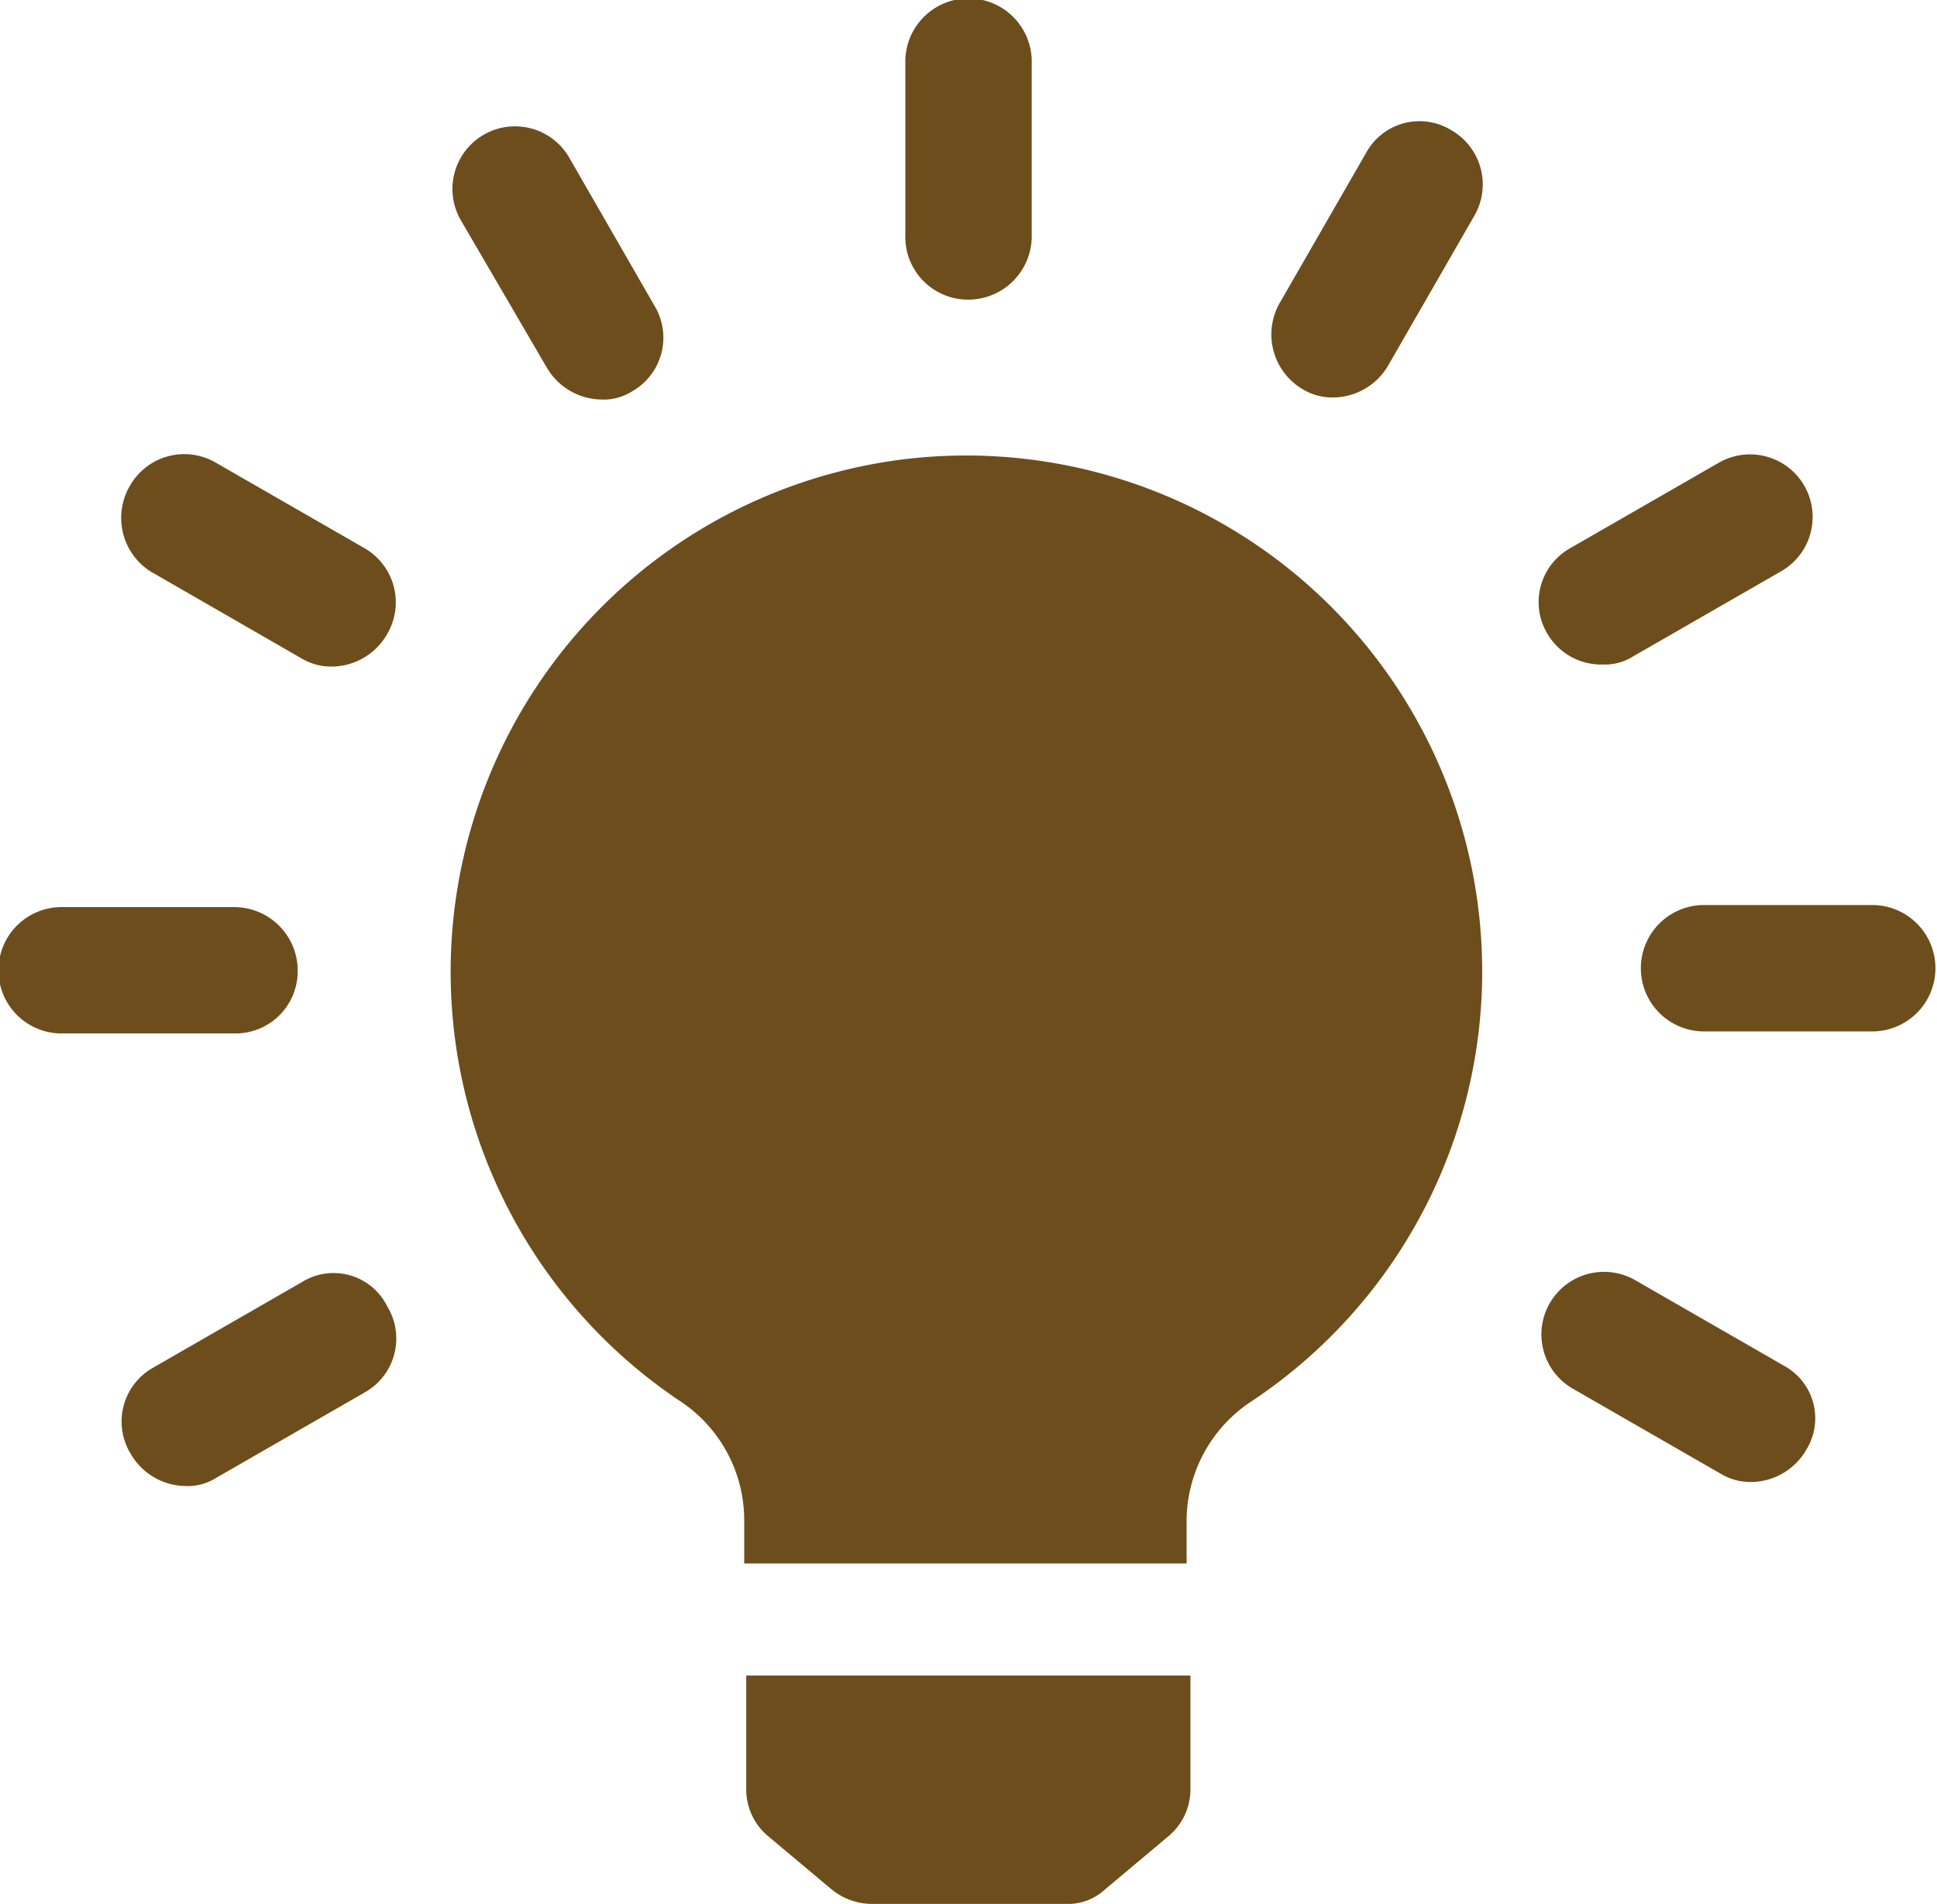
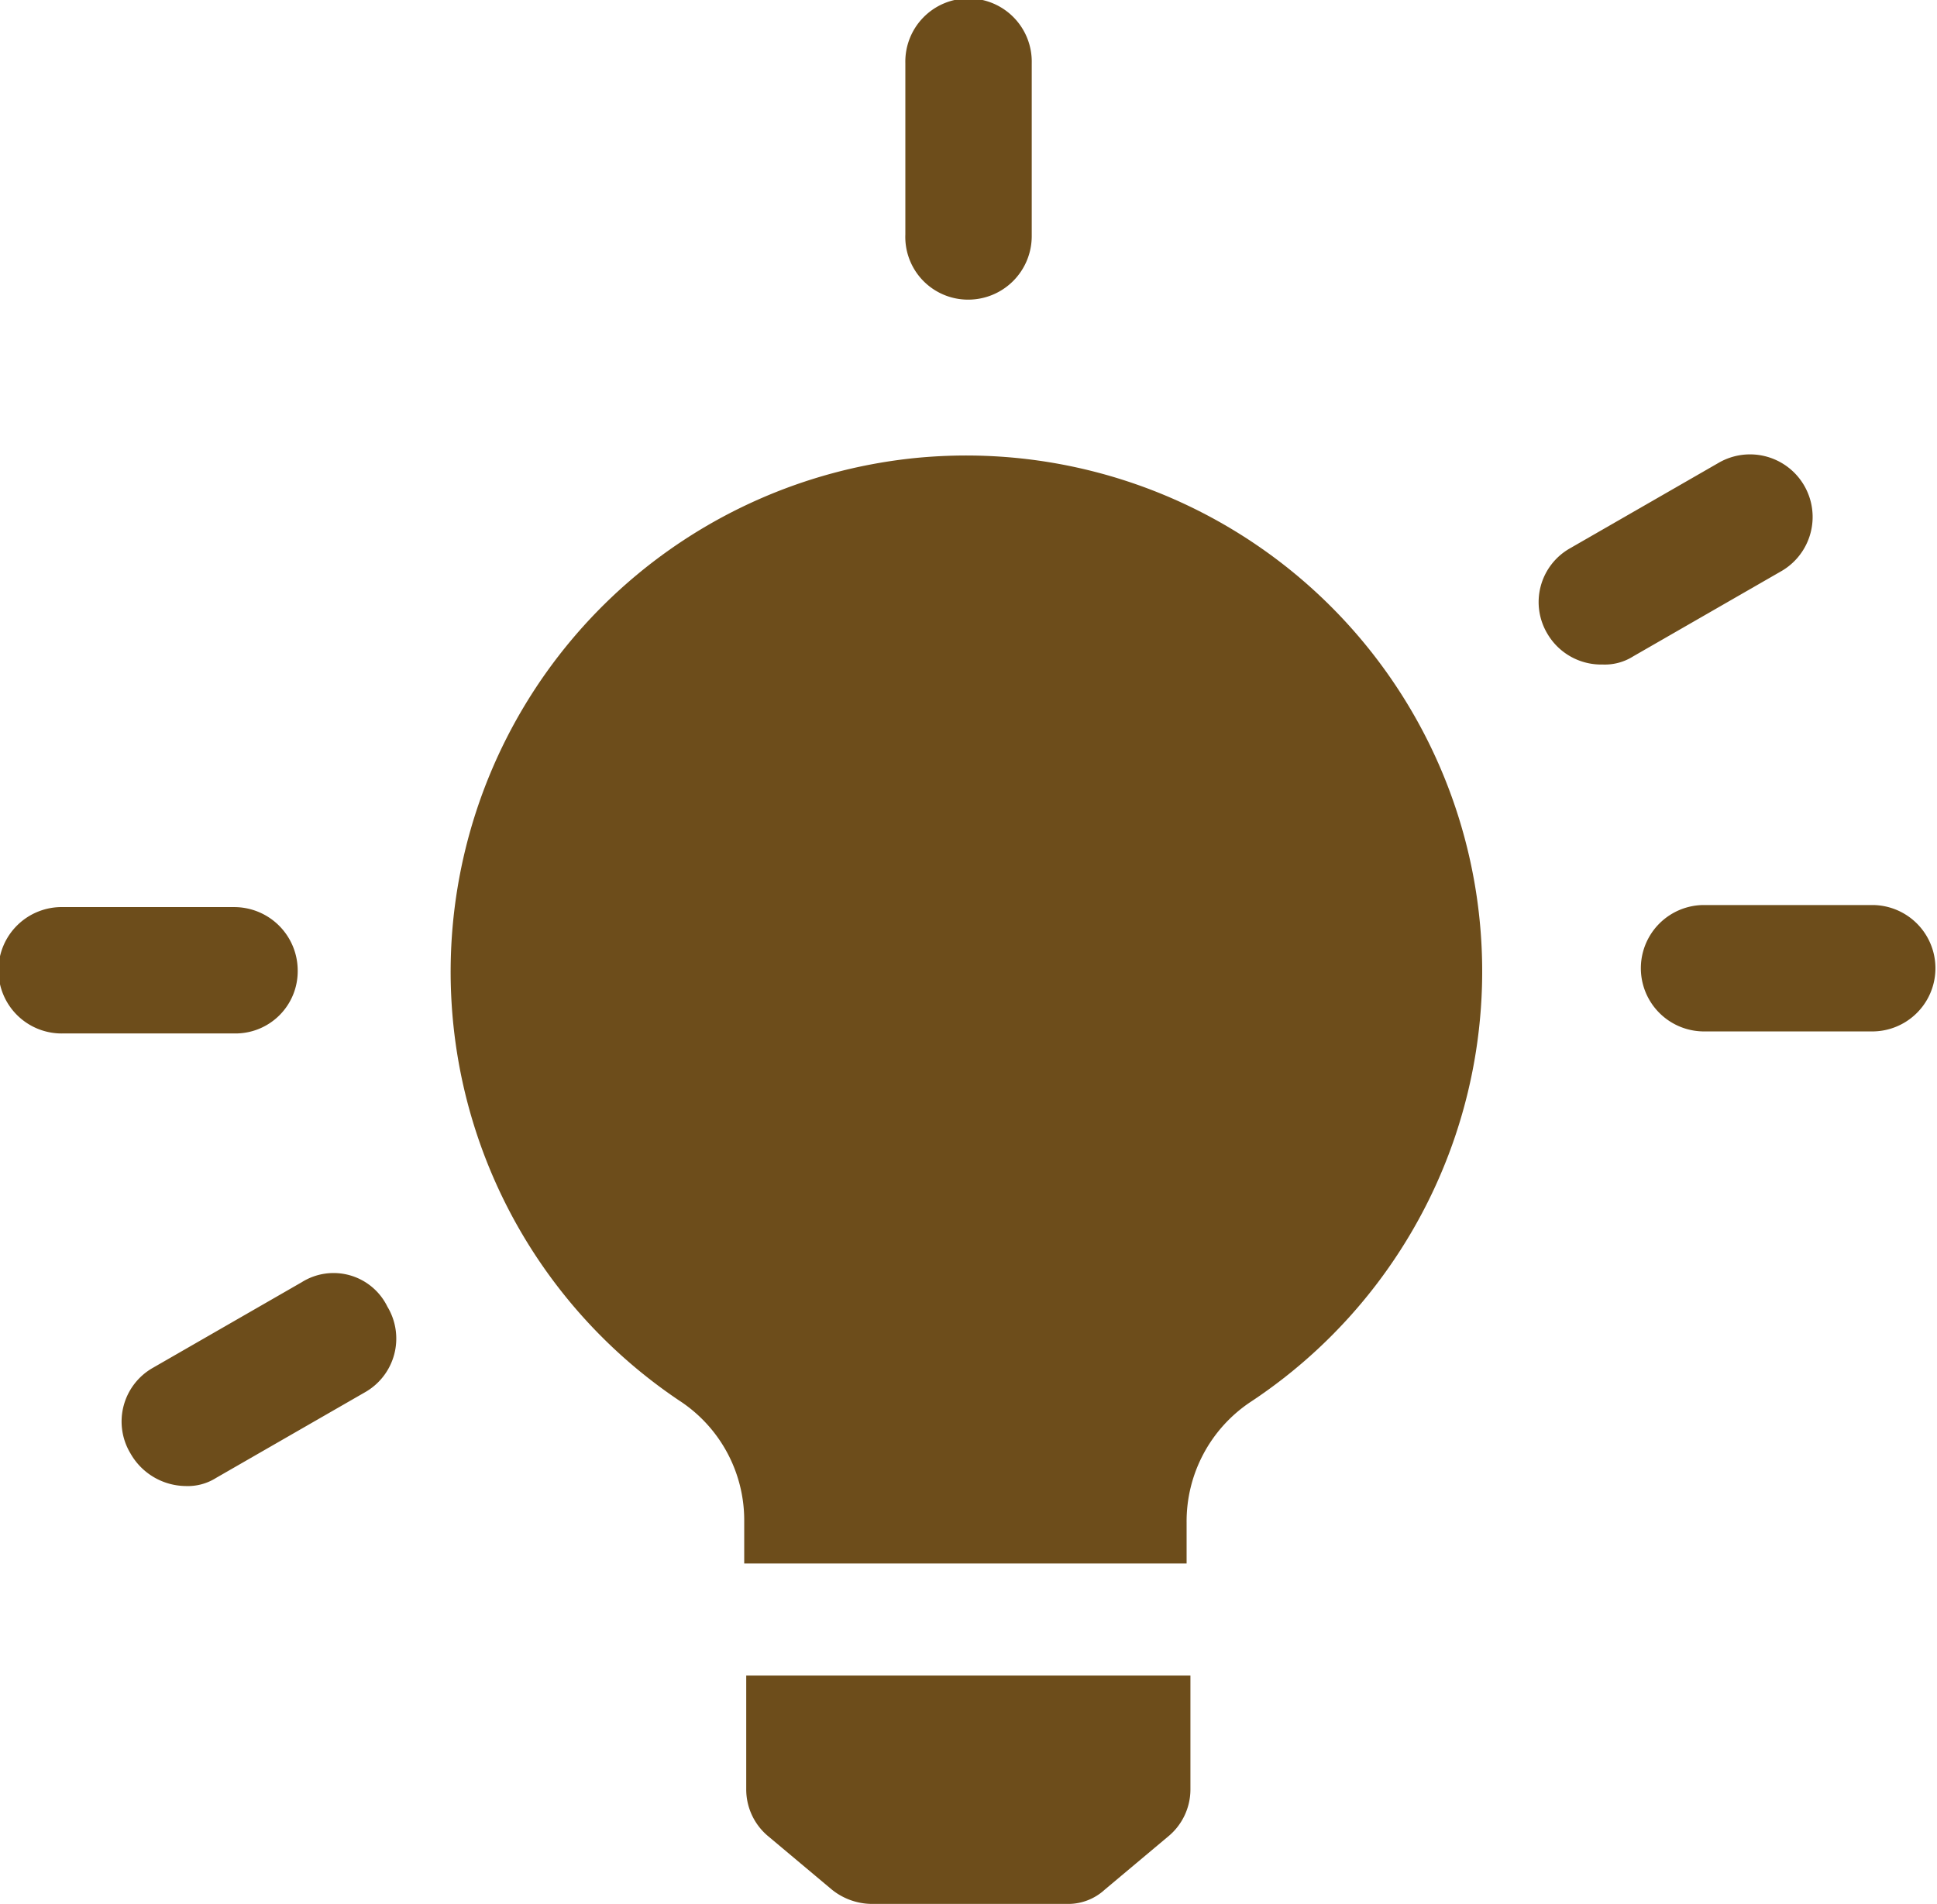
<svg xmlns="http://www.w3.org/2000/svg" width="50.191" height="49.345" viewBox="0 0 50.191 49.345">
  <g id="Bulb" transform="translate(-4594.734 -612)">
    <path id="Path_1" data-name="Path 1" d="M219.716,143.661a13.385,13.385,0,0,0-5.97,24.408,3.7,3.7,0,0,1,1.691,3.117v1.11H226.9v-1.057a3.72,3.72,0,0,1,1.638-3.117,13.372,13.372,0,0,0-8.823-24.461Z" transform="translate(4398.581 480.226)" fill="#6d4d1b" />
    <path id="Path_2" data-name="Path 2" d="M288.96,481.759a1.579,1.579,0,0,0,.581,1.215l1.638,1.374a1.669,1.669,0,0,0,1,.37h5.072a1.4,1.4,0,0,0,1-.37l1.638-1.374a1.579,1.579,0,0,0,.581-1.215V478.8H288.96Z" transform="translate(4325.11 176.627)" fill="#6d4d1b" />
    <path id="Path_3" data-name="Path 3" d="M334.279,26.246a1.646,1.646,0,0,0,1.638-1.638V20.118a1.638,1.638,0,1,0-3.275,0v4.438A1.626,1.626,0,0,0,334.279,26.246Z" transform="translate(4285.551 593.52)" fill="#6d4d1b" />
-     <path id="Path_4" data-name="Path 4" d="M210.506,59.194a1.665,1.665,0,0,0,1.427.845,1.375,1.375,0,0,0,.792-.211,1.6,1.6,0,0,0,.581-2.219l-2.219-3.857a1.622,1.622,0,0,0-2.8,1.638Z" transform="translate(4398.387 562.316)" fill="#6d4d1b" />
-     <path id="Path_5" data-name="Path 5" d="M118.148,146.293,122,148.512a1.491,1.491,0,0,0,.792.211,1.665,1.665,0,0,0,1.427-.845,1.62,1.62,0,0,0-.581-2.219l-3.857-2.219a1.62,1.62,0,0,0-2.219.581,1.647,1.647,0,0,0,.581,2.272Z" transform="translate(4480.548 480.553)" fill="#6d4d1b" />
    <path id="Path_6" data-name="Path 6" d="M91.713,269.319a1.646,1.646,0,0,0-1.638-1.638H85.637a1.638,1.638,0,1,0,0,3.275h4.438A1.613,1.613,0,0,0,91.713,269.319Z" transform="translate(4510.735 367.829)" fill="#6d4d1b" />
    <path id="Path_7" data-name="Path 7" d="M122.006,368.467l-3.857,2.219a1.6,1.6,0,0,0-.581,2.219,1.665,1.665,0,0,0,1.427.845,1.375,1.375,0,0,0,.792-.211l3.857-2.219a1.6,1.6,0,0,0,.581-2.219,1.551,1.551,0,0,0-2.219-.634Z" transform="translate(4480.547 276.765)" fill="#6d4d1b" />
-     <path id="Path_8" data-name="Path 8" d="M513.515,370.218,509.659,368a1.622,1.622,0,0,0-1.638,2.8l3.857,2.219a1.491,1.491,0,0,0,.792.211,1.665,1.665,0,0,0,1.427-.845,1.549,1.549,0,0,0-.581-2.166Z" transform="translate(4127.447 277.18)" fill="#6d4d1b" />
    <path id="Path_9" data-name="Path 9" d="M540.318,267.12H535.88a1.638,1.638,0,0,0,0,3.275h4.438a1.638,1.638,0,0,0,0-3.275Z" transform="translate(4102.969 368.337)" fill="#6d4d1b" />
    <path id="Path_10" data-name="Path 10" d="M508.193,148.559a1.375,1.375,0,0,0,.792-.211l3.857-2.219a1.622,1.622,0,0,0-1.638-2.8l-3.857,2.219a1.6,1.6,0,0,0-.581,2.219,1.615,1.615,0,0,0,1.427.792Z" transform="translate(4128.067 480.664)" fill="#6d4d1b" />
-     <path id="Path_11" data-name="Path 11" d="M433.988,58.756a1.492,1.492,0,0,0,.792.211,1.665,1.665,0,0,0,1.427-.845l2.219-3.857a1.62,1.62,0,0,0-.581-2.219,1.576,1.576,0,0,0-2.219.581l-2.219,3.857a1.648,1.648,0,0,0,.581,2.272Z" transform="translate(4194.506 563.335)" fill="#6d4d1b" />
  </g>
</svg>